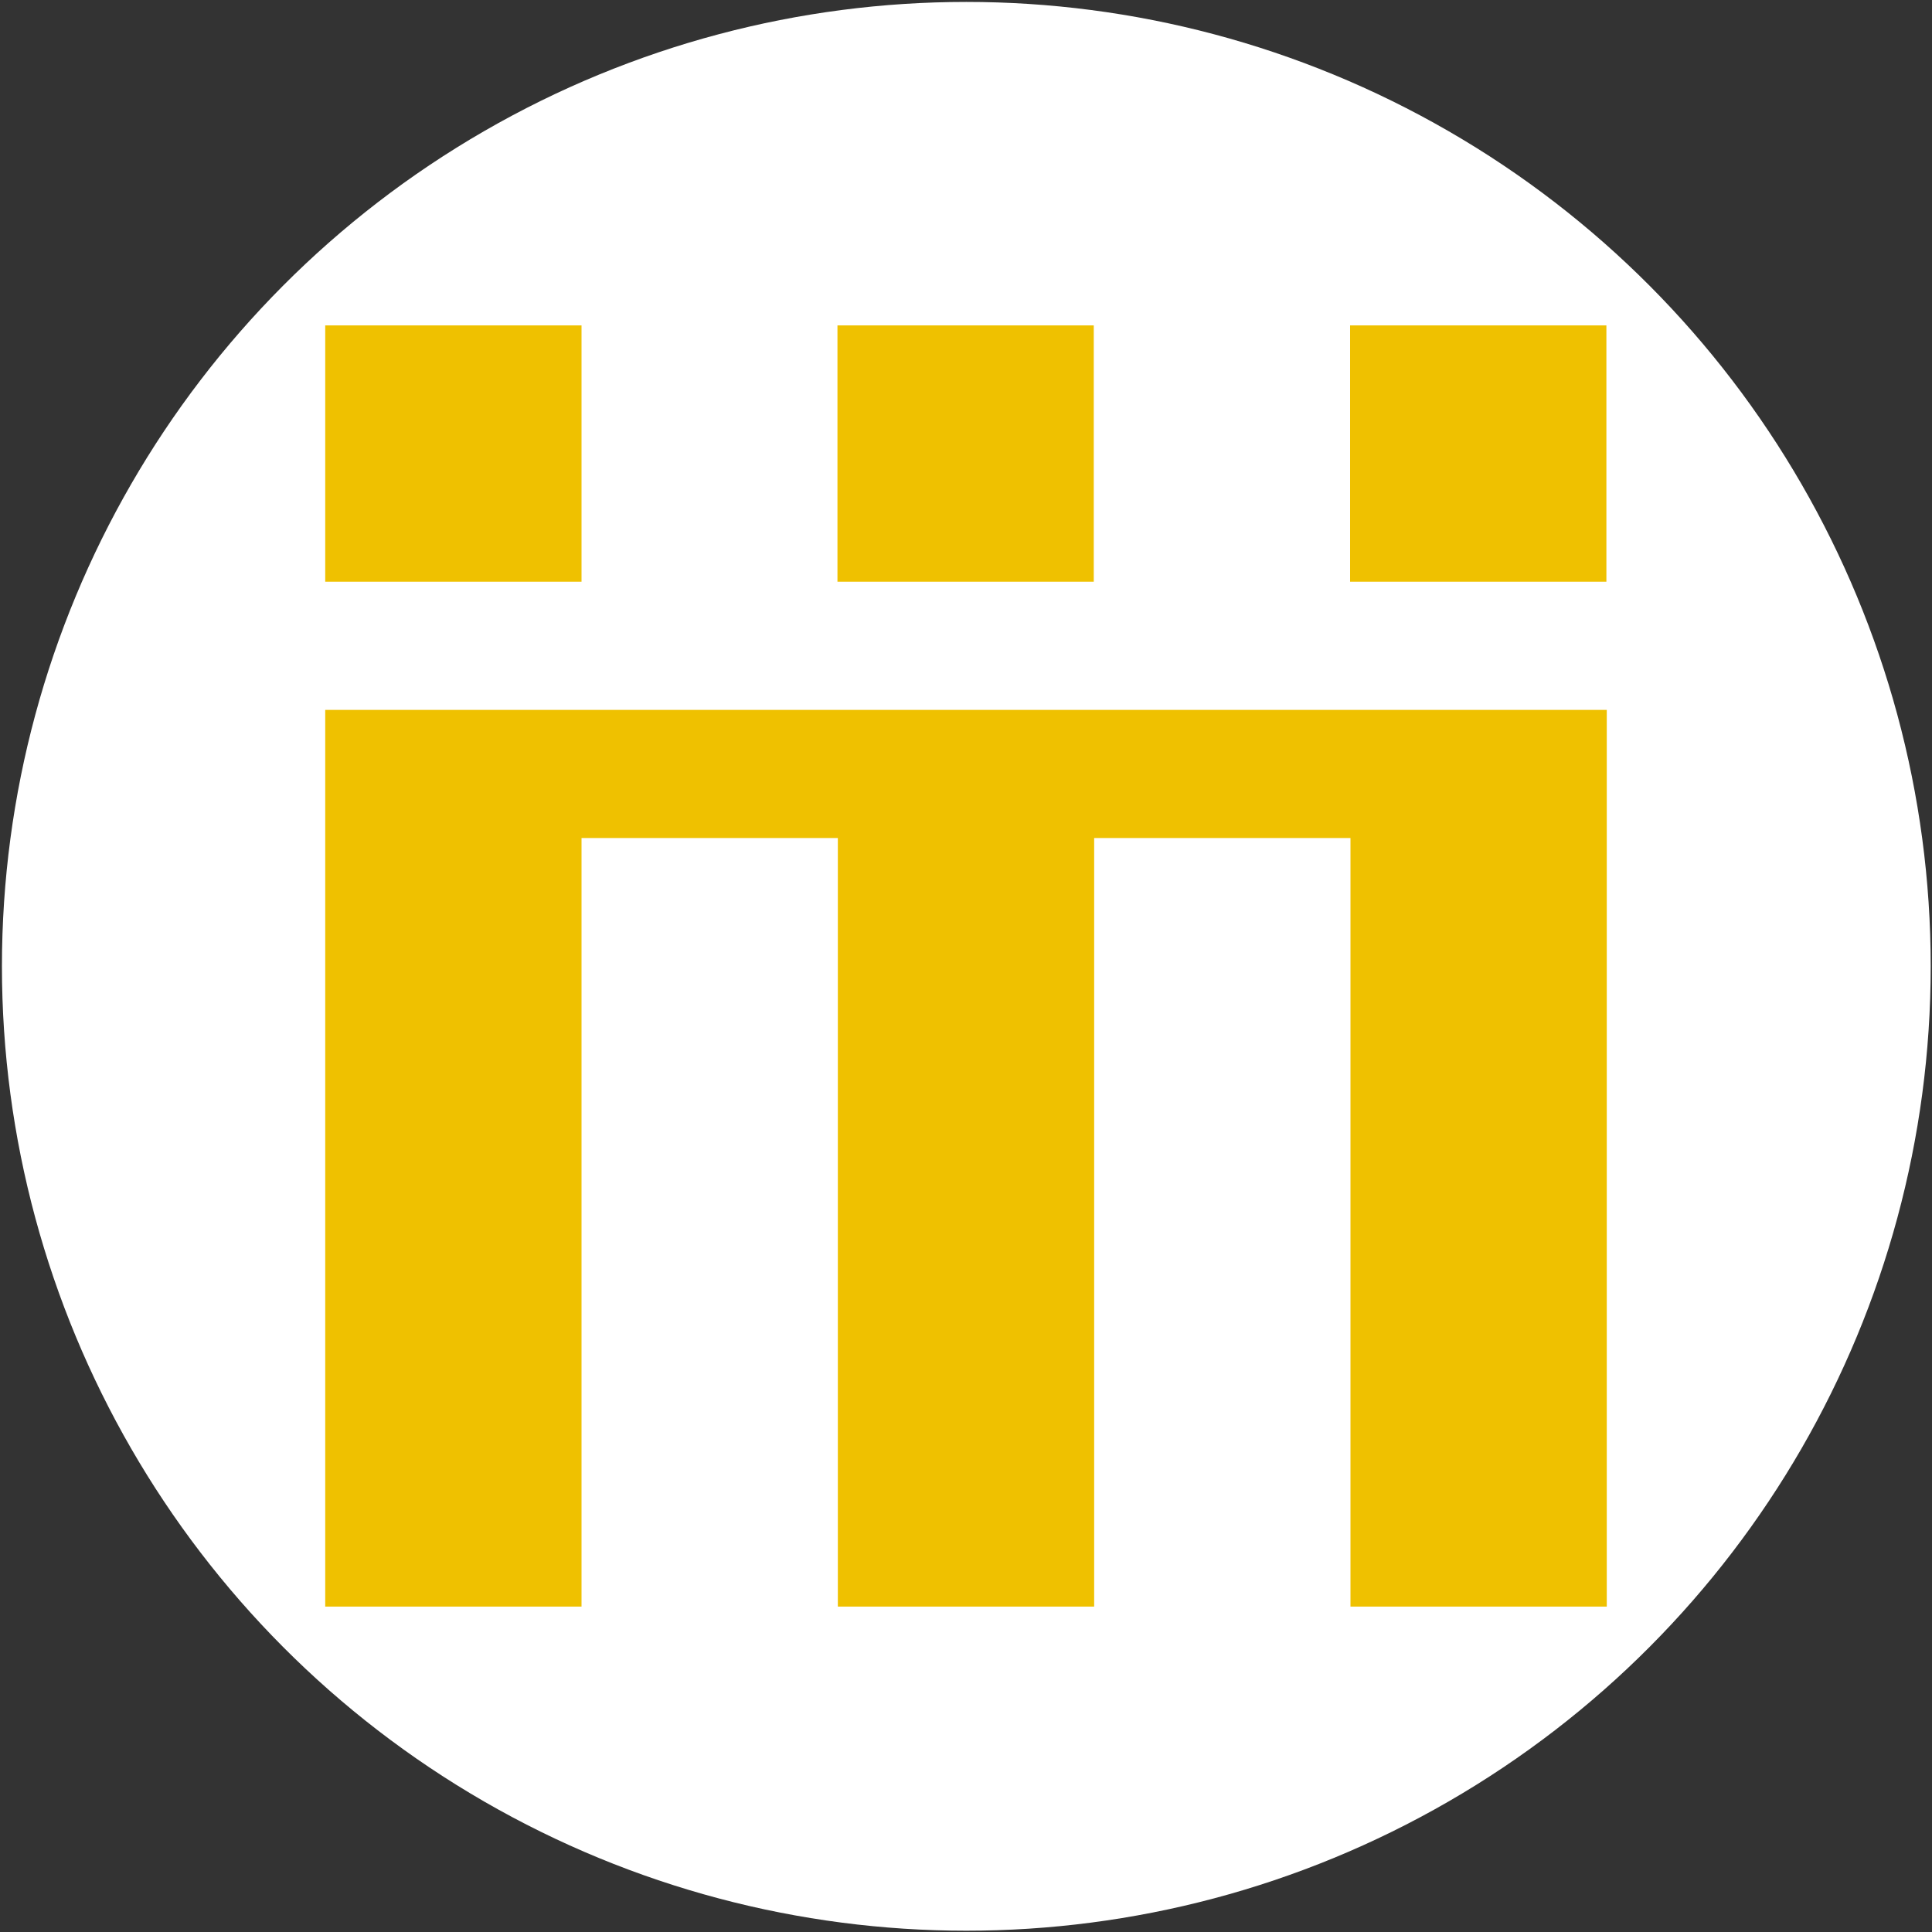
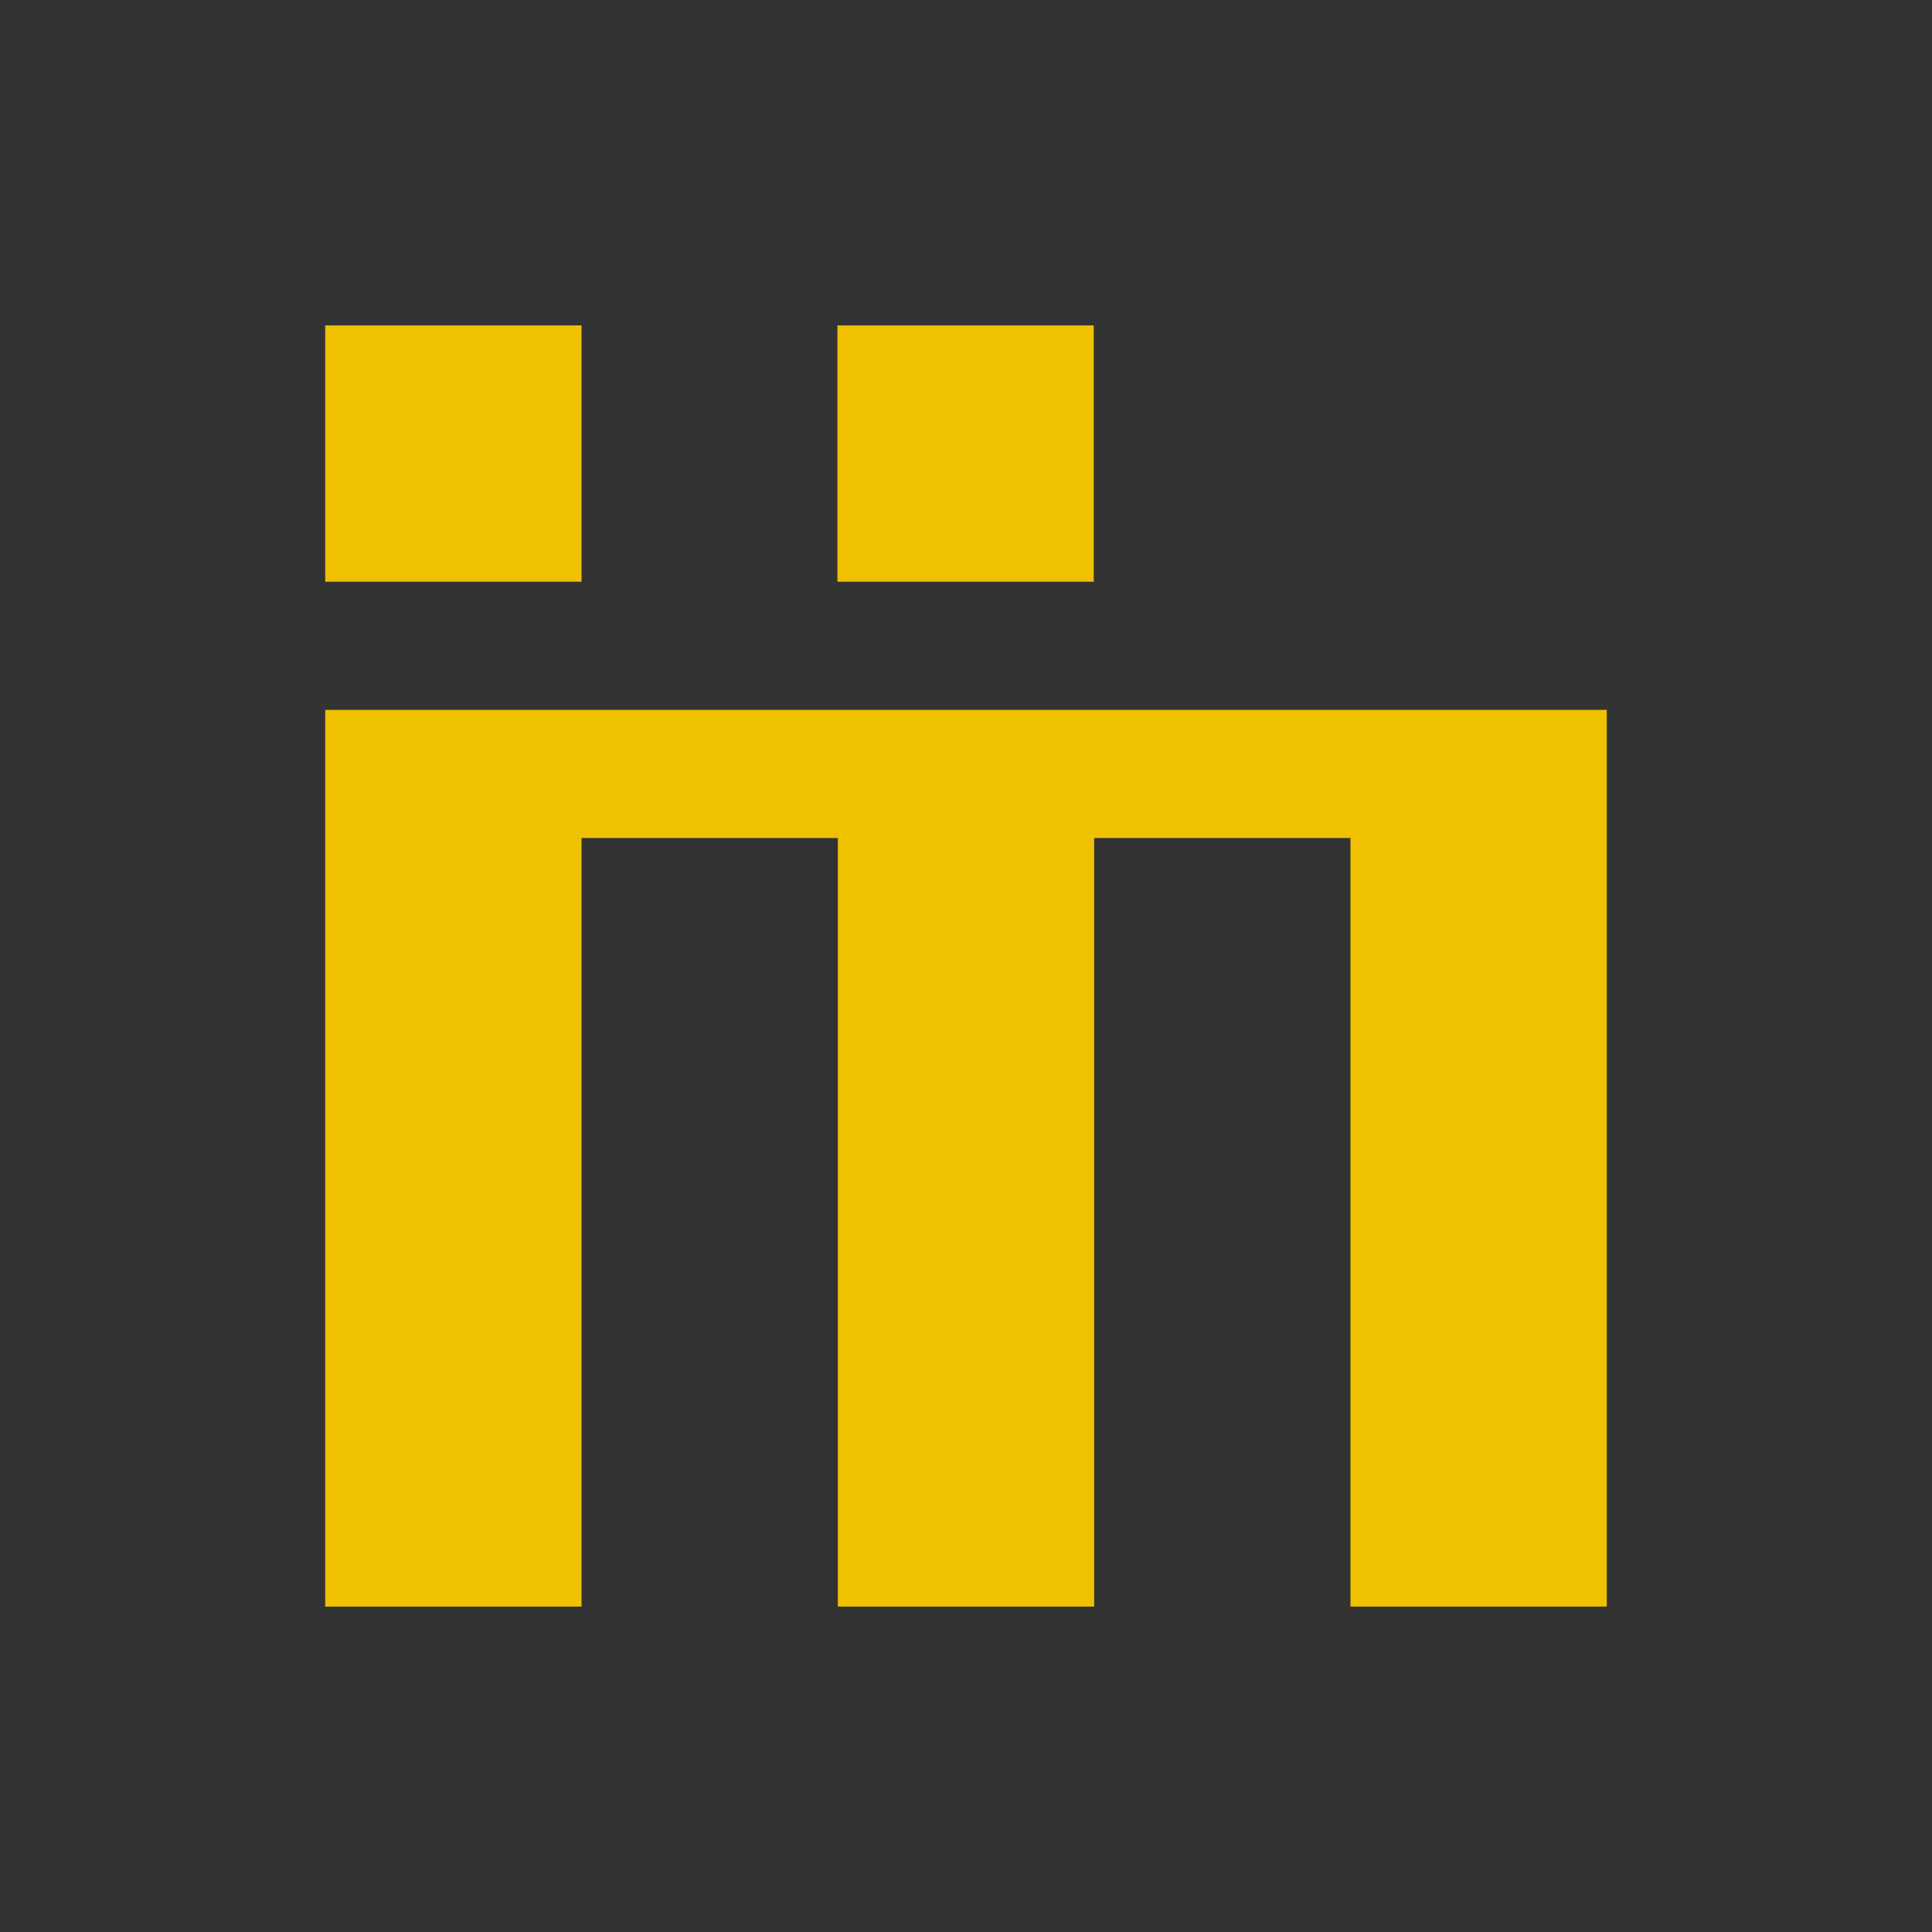
<svg xmlns="http://www.w3.org/2000/svg" width="600" height="600" version="1.1" viewBox="0 0 600 600">
  <rect x="0" y="0" width="600" height="600" fill="#333333" stroke="none" />
  <defs>
    <style>
 .st0 {
 fill: #fff;
 }

 .st1 {
 fill: #efc100;
 }
 </style>
  </defs>
-   <circle class="st0" cx="300.1" cy="300.1" r="299.5" />
-   <path class="st1" d="M180.6,101.06h-79.6v79.6h79.6s0-79.6,0-79.6ZM339.68,101.06h-79.6v79.6h79.6s0-79.6,0-79.6ZM419.28,101.06v79.6h79.6v-79.6s-79.6,0-79.6,0ZM101,220.46v278.48h79.6v-238.68h79.6v238.68h79.6v-238.68h79.6v238.68h79.6V220.46s-398,0-398,0Z" />
+   <path class="st1" d="M180.6,101.06h-79.6v79.6h79.6s0-79.6,0-79.6ZM339.68,101.06h-79.6v79.6h79.6s0-79.6,0-79.6ZM419.28,101.06v79.6v-79.6s-79.6,0-79.6,0ZM101,220.46v278.48h79.6v-238.68h79.6v238.68h79.6v-238.68h79.6v238.68h79.6V220.46s-398,0-398,0Z" />
</svg>